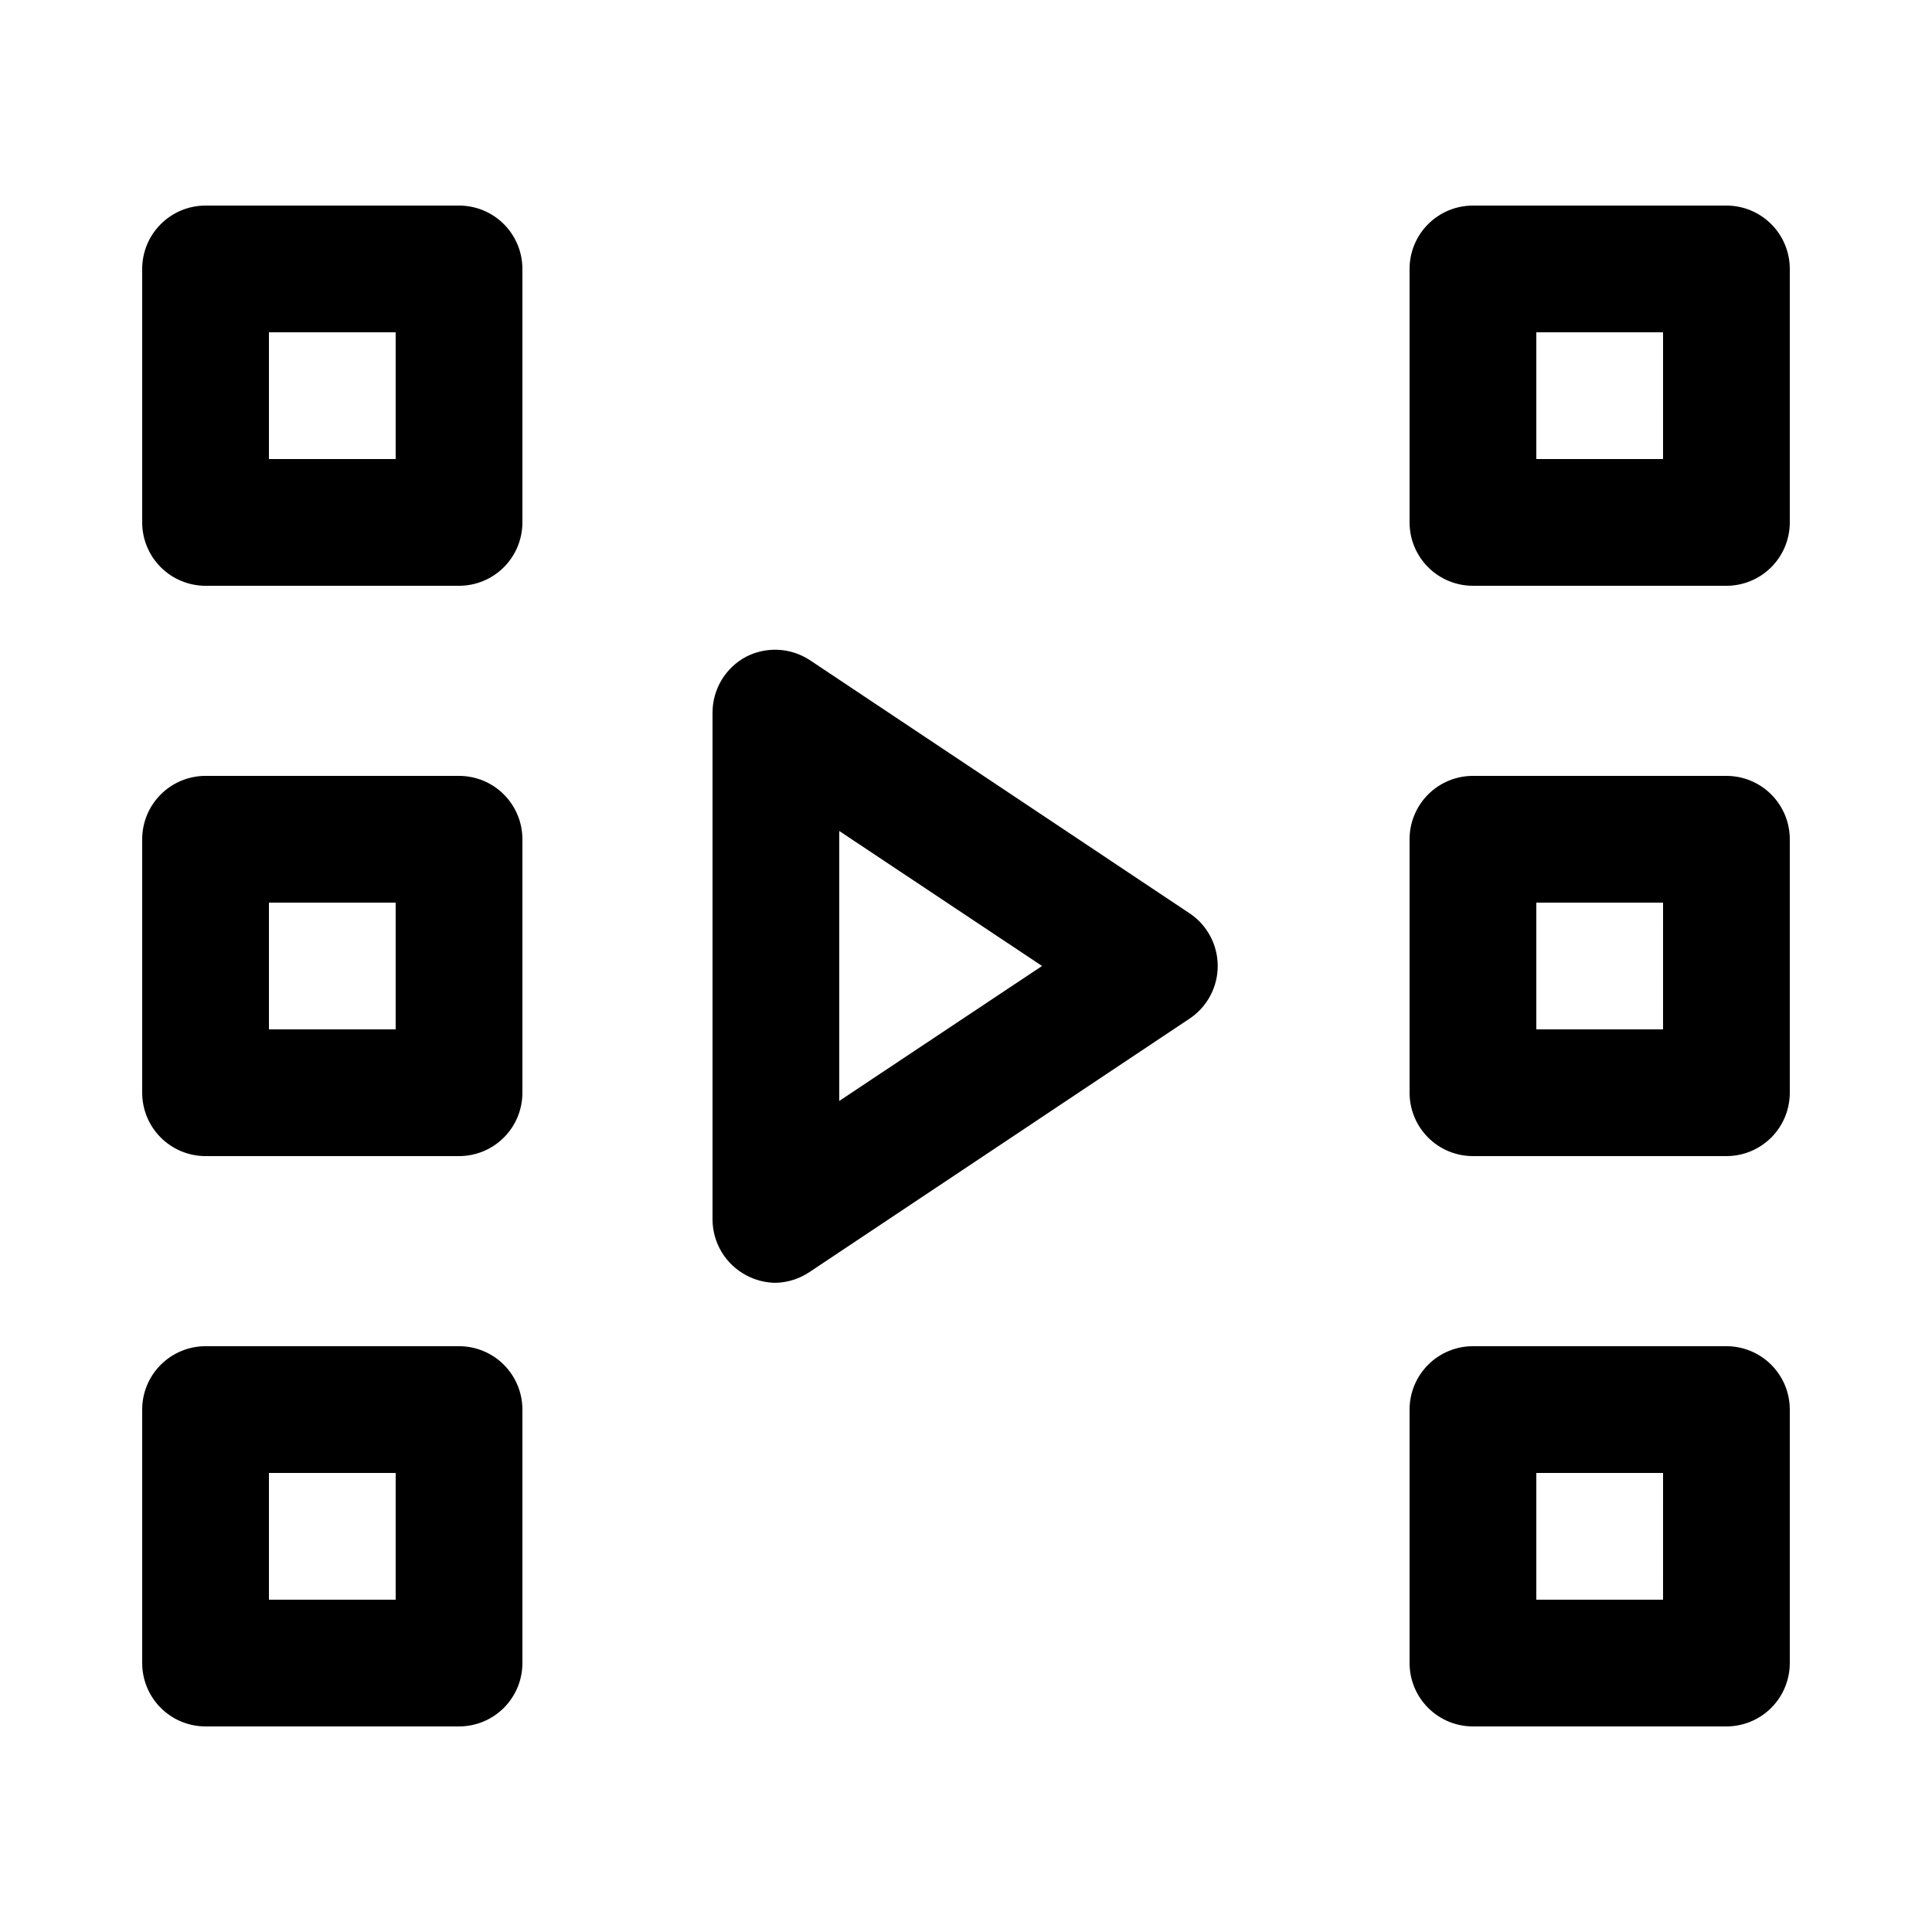
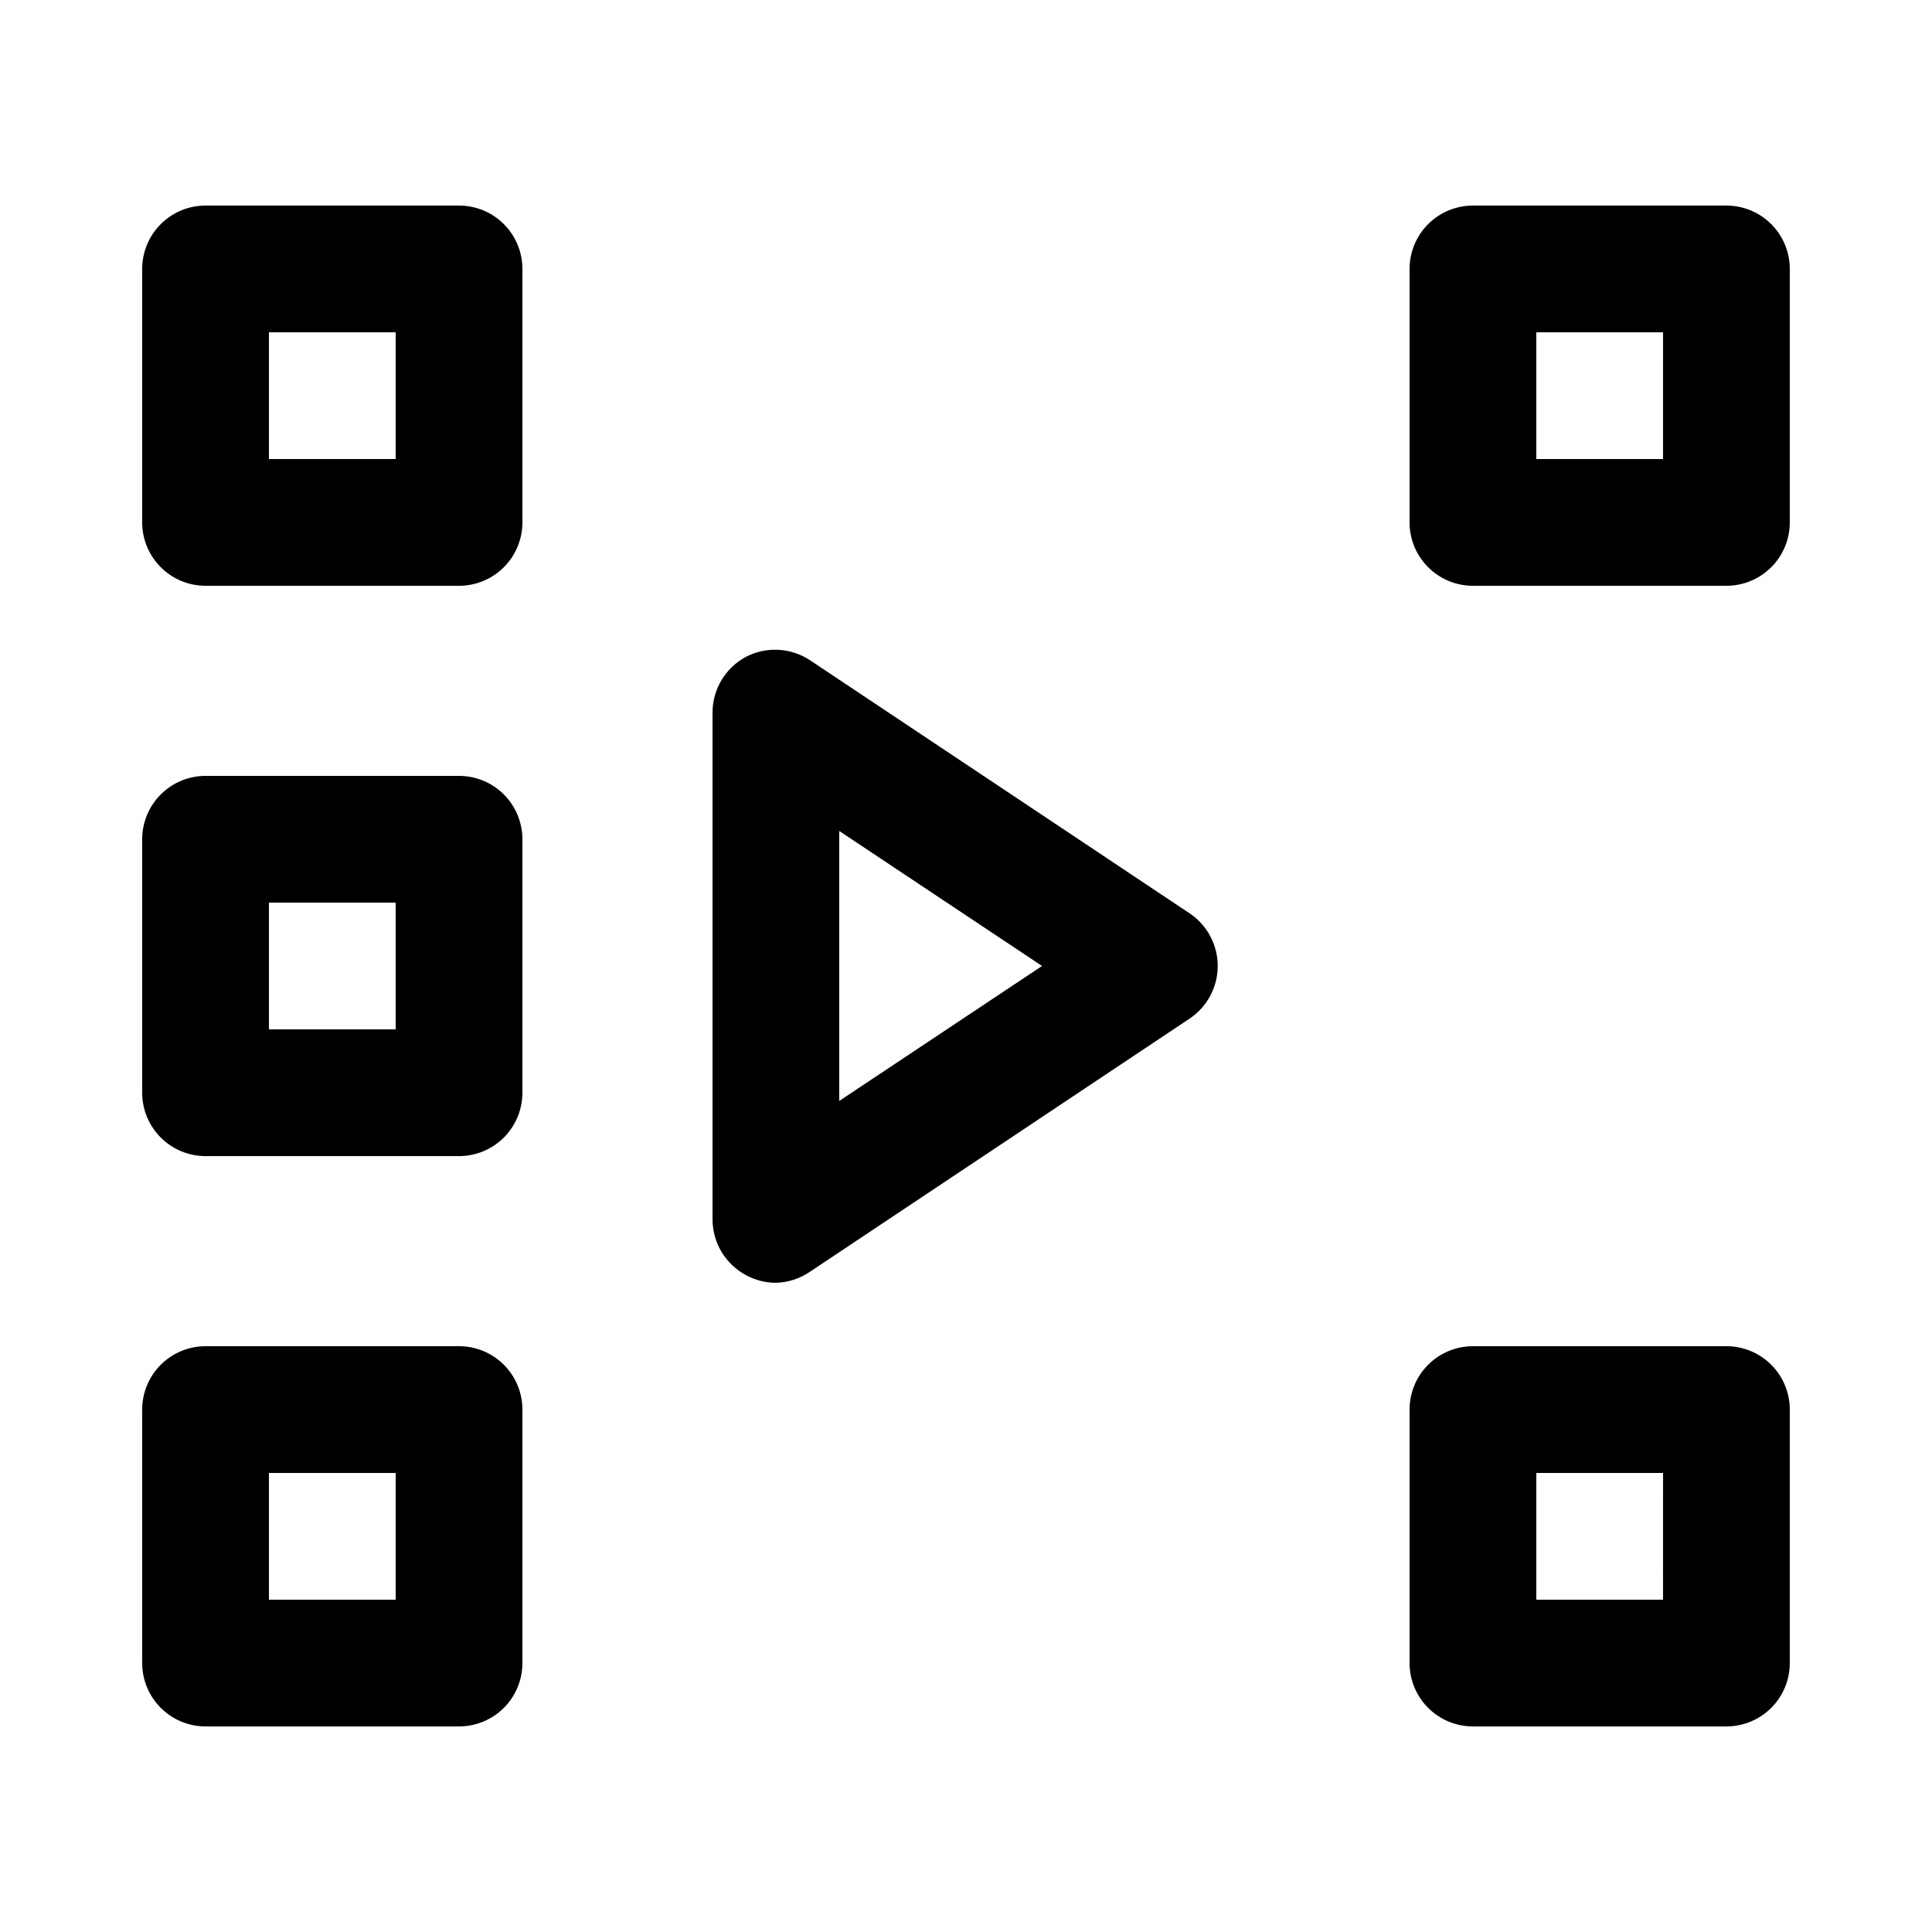
<svg xmlns="http://www.w3.org/2000/svg" fill="#000000" width="800px" height="800px" version="1.1" viewBox="144 144 512 512">
  <g>
    <path d="m265.65 299.24h-67.172c-4.457 0-8.727-1.77-11.875-4.922-3.152-3.148-4.922-7.418-4.922-11.875v-67.172c0-4.457 1.77-8.727 4.922-11.875 3.148-3.152 7.418-4.918 11.875-4.918h67.172c4.453 0 8.727 1.766 11.875 4.918 3.148 3.148 4.918 7.418 4.918 11.875v67.172c0 4.457-1.77 8.727-4.918 11.875-3.148 3.152-7.422 4.922-11.875 4.922zm-50.379-33.59h33.586v-33.586h-33.586z" />
    <path d="m265.65 450.38h-67.172c-4.457 0-8.727-1.77-11.875-4.918-3.152-3.148-4.922-7.422-4.922-11.875v-67.176c0-4.453 1.77-8.723 4.922-11.875 3.148-3.148 7.418-4.918 11.875-4.918h67.172c4.453 0 8.727 1.77 11.875 4.918 3.148 3.152 4.918 7.422 4.918 11.875v67.176c0 4.453-1.77 8.727-4.918 11.875-3.148 3.148-7.422 4.918-11.875 4.918zm-50.379-33.586h33.586v-33.59h-33.586z" />
-     <path d="m265.65 601.52h-67.172c-4.457 0-8.727-1.77-11.875-4.918-3.152-3.152-4.922-7.422-4.922-11.875v-67.176c0-4.453 1.77-8.727 4.922-11.875 3.148-3.148 7.418-4.918 11.875-4.918h67.172c4.453 0 8.727 1.77 11.875 4.918 3.148 3.148 4.918 7.422 4.918 11.875v67.176c0 4.453-1.77 8.723-4.918 11.875-3.148 3.148-7.422 4.918-11.875 4.918zm-50.379-33.59h33.586v-33.586h-33.586z" />
+     <path d="m265.65 601.52h-67.172c-4.457 0-8.727-1.77-11.875-4.918-3.152-3.152-4.922-7.422-4.922-11.875v-67.176c0-4.453 1.77-8.727 4.922-11.875 3.148-3.148 7.418-4.918 11.875-4.918h67.172c4.453 0 8.727 1.77 11.875 4.918 3.148 3.148 4.918 7.422 4.918 11.875v67.176c0 4.453-1.77 8.723-4.918 11.875-3.148 3.148-7.422 4.918-11.875 4.918zm-50.379-33.59h33.586v-33.586h-33.586" />
    <path d="m601.52 299.24h-67.176c-4.453 0-8.727-1.77-11.875-4.922-3.148-3.148-4.918-7.418-4.918-11.875v-67.172c0-4.457 1.77-8.727 4.918-11.875 3.148-3.152 7.422-4.918 11.875-4.918h67.176c4.453 0 8.723 1.766 11.875 4.918 3.148 3.148 4.918 7.418 4.918 11.875v67.172c0 4.457-1.77 8.727-4.918 11.875-3.152 3.152-7.422 4.922-11.875 4.922zm-50.383-33.59h33.586l0.004-33.586h-33.59z" />
-     <path d="m601.52 450.38h-67.176c-4.453 0-8.727-1.77-11.875-4.918-3.148-3.148-4.918-7.422-4.918-11.875v-67.176c0-4.453 1.77-8.723 4.918-11.875 3.148-3.148 7.422-4.918 11.875-4.918h67.176c4.453 0 8.723 1.77 11.875 4.918 3.148 3.152 4.918 7.422 4.918 11.875v67.176c0 4.453-1.77 8.727-4.918 11.875-3.152 3.148-7.422 4.918-11.875 4.918zm-50.383-33.586h33.586l0.004-33.59h-33.59z" />
    <path d="m601.52 601.52h-67.176c-4.453 0-8.727-1.77-11.875-4.918-3.148-3.152-4.918-7.422-4.918-11.875v-67.176c0-4.453 1.77-8.727 4.918-11.875 3.148-3.148 7.422-4.918 11.875-4.918h67.176c4.453 0 8.723 1.77 11.875 4.918 3.148 3.148 4.918 7.422 4.918 11.875v67.176c0 4.453-1.77 8.723-4.918 11.875-3.152 3.148-7.422 4.918-11.875 4.918zm-50.383-33.586h33.586l0.004-33.59h-33.59z" />
    <path d="m349.62 483.96c-2.758-0.012-5.469-0.703-7.894-2.012-2.68-1.43-4.922-3.559-6.492-6.16-1.566-2.602-2.398-5.582-2.406-8.621v-134.35c0.008-3.039 0.84-6.016 2.406-8.621 1.57-2.602 3.812-4.731 6.492-6.156 2.629-1.352 5.562-1.98 8.512-1.836 2.949 0.148 5.805 1.07 8.285 2.676l100.76 67.176v-0.004c4.641 3.121 7.426 8.348 7.426 13.941 0 5.59-2.785 10.816-7.426 13.938l-100.76 67.176c-2.637 1.773-5.727 2.762-8.902 2.852zm16.793-119.74v71.539l53.742-35.766z" />
  </g>
</svg>